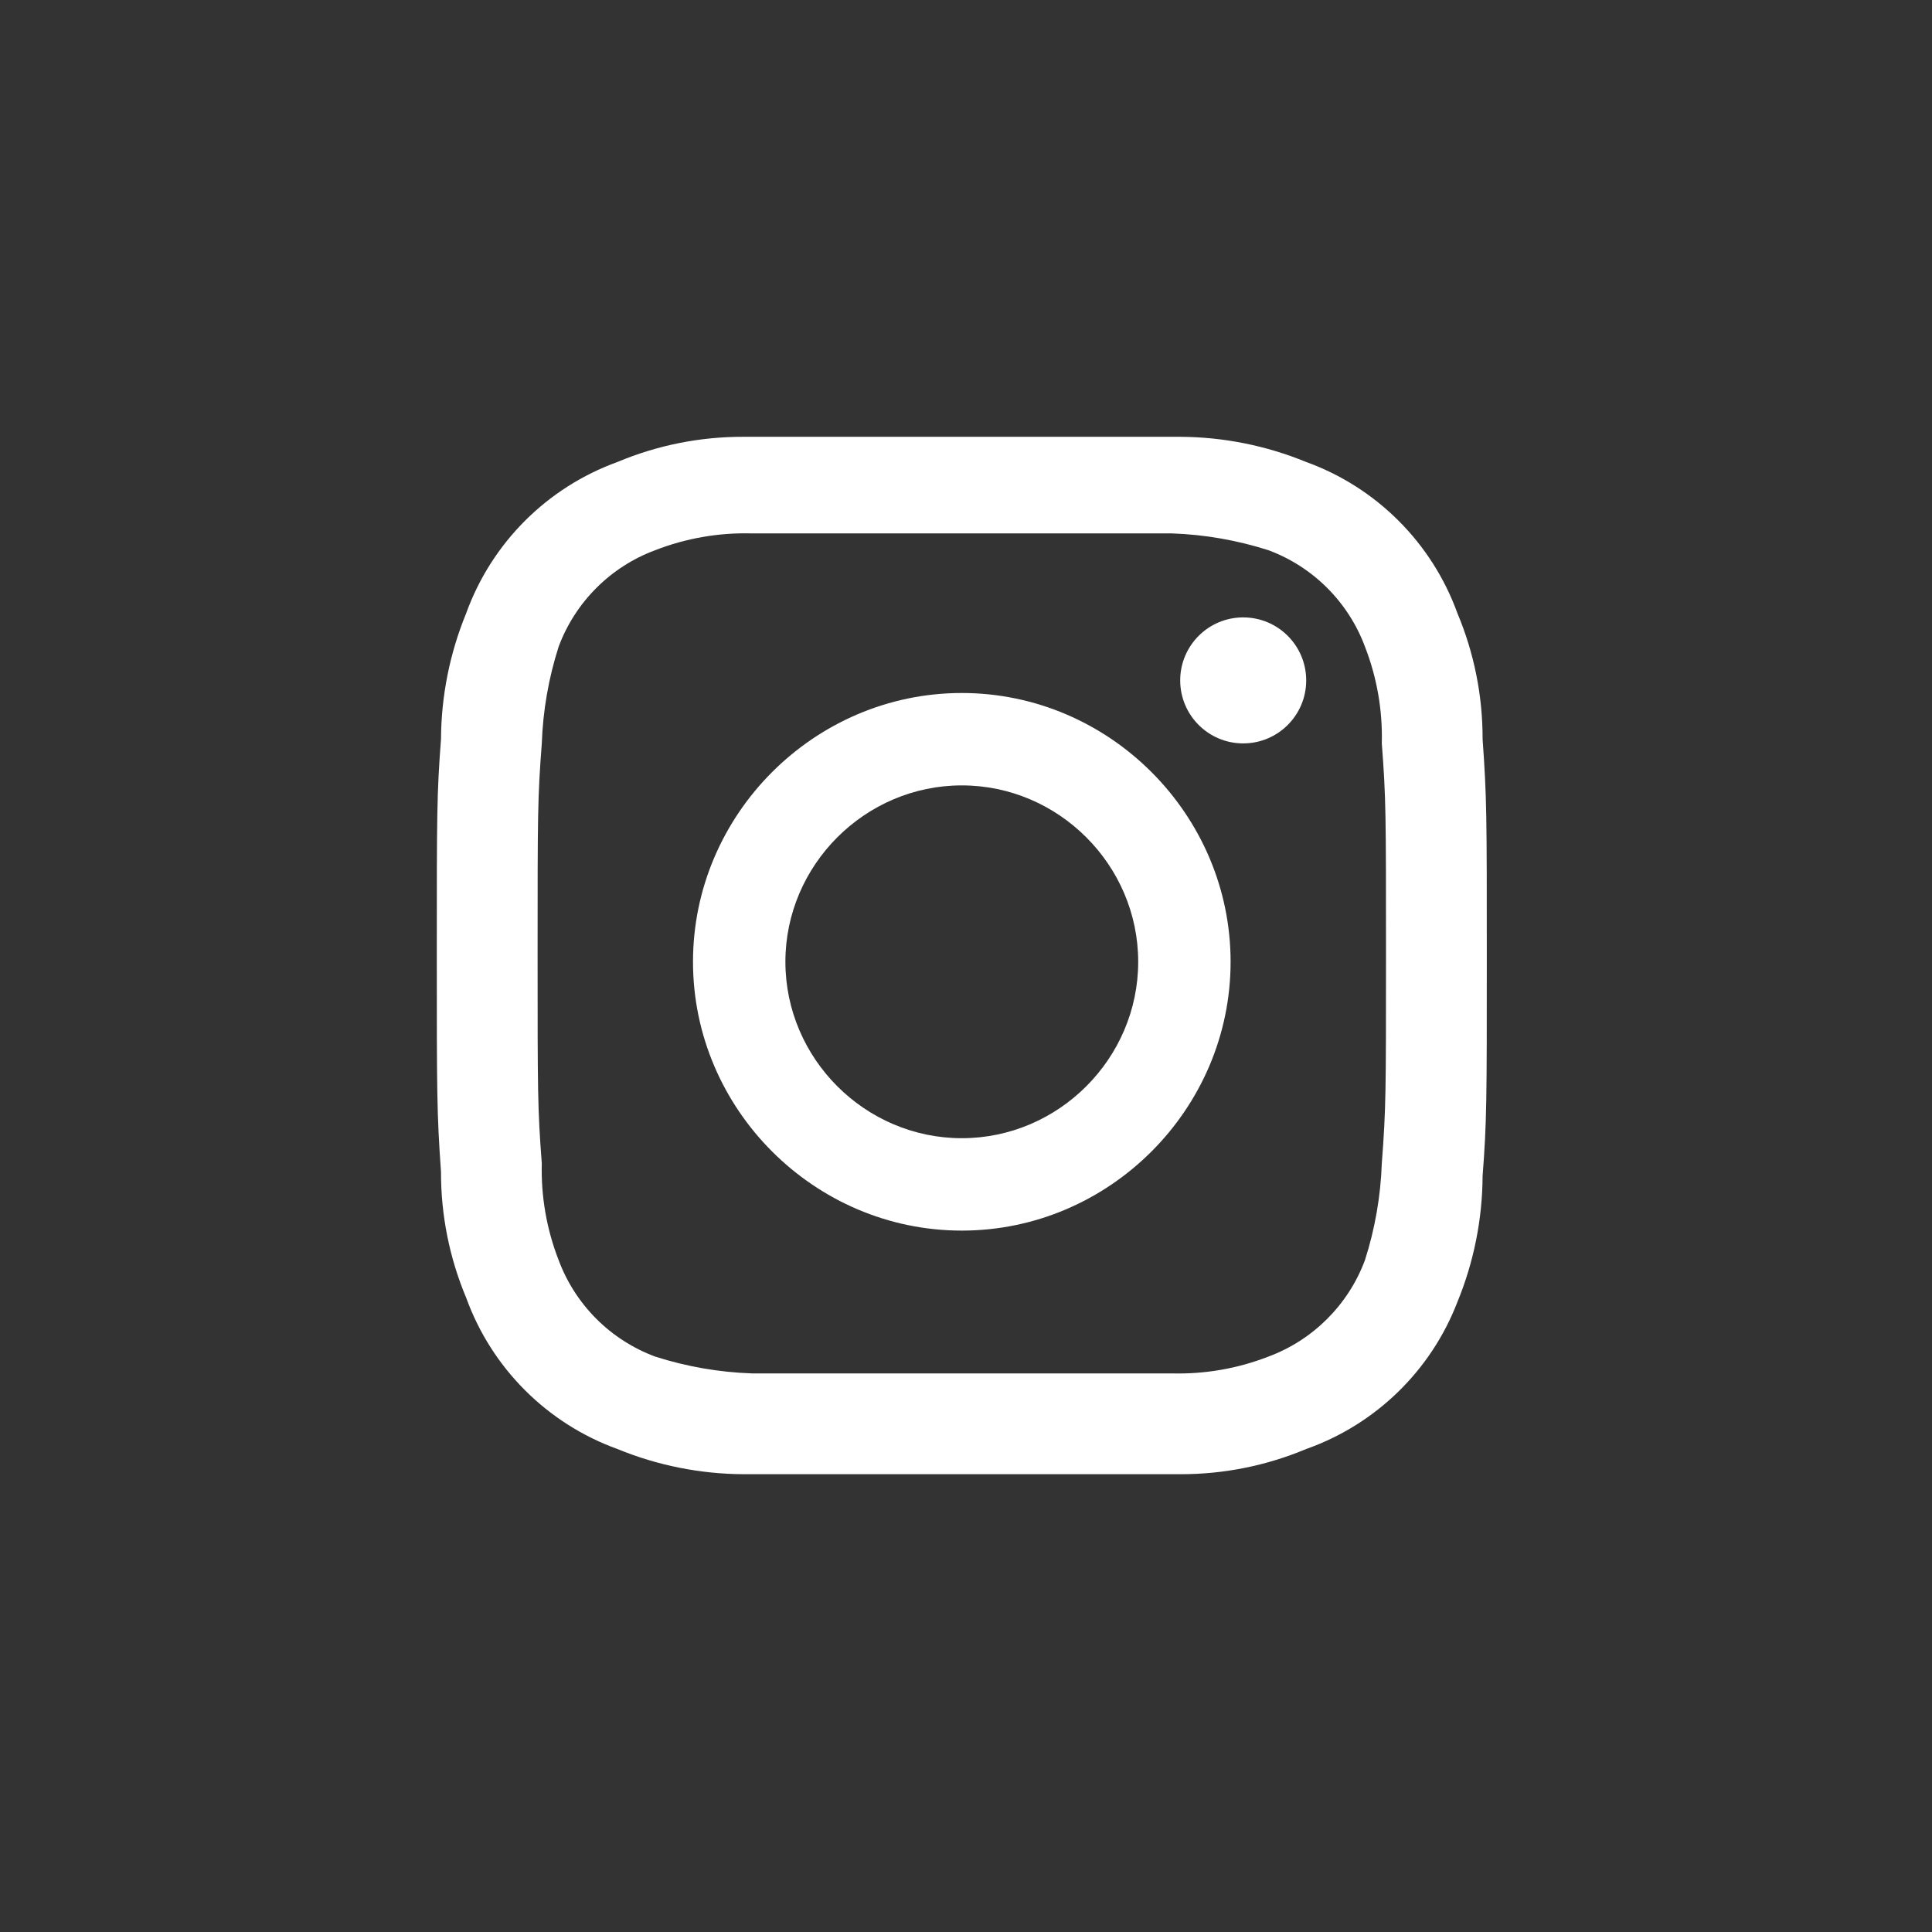
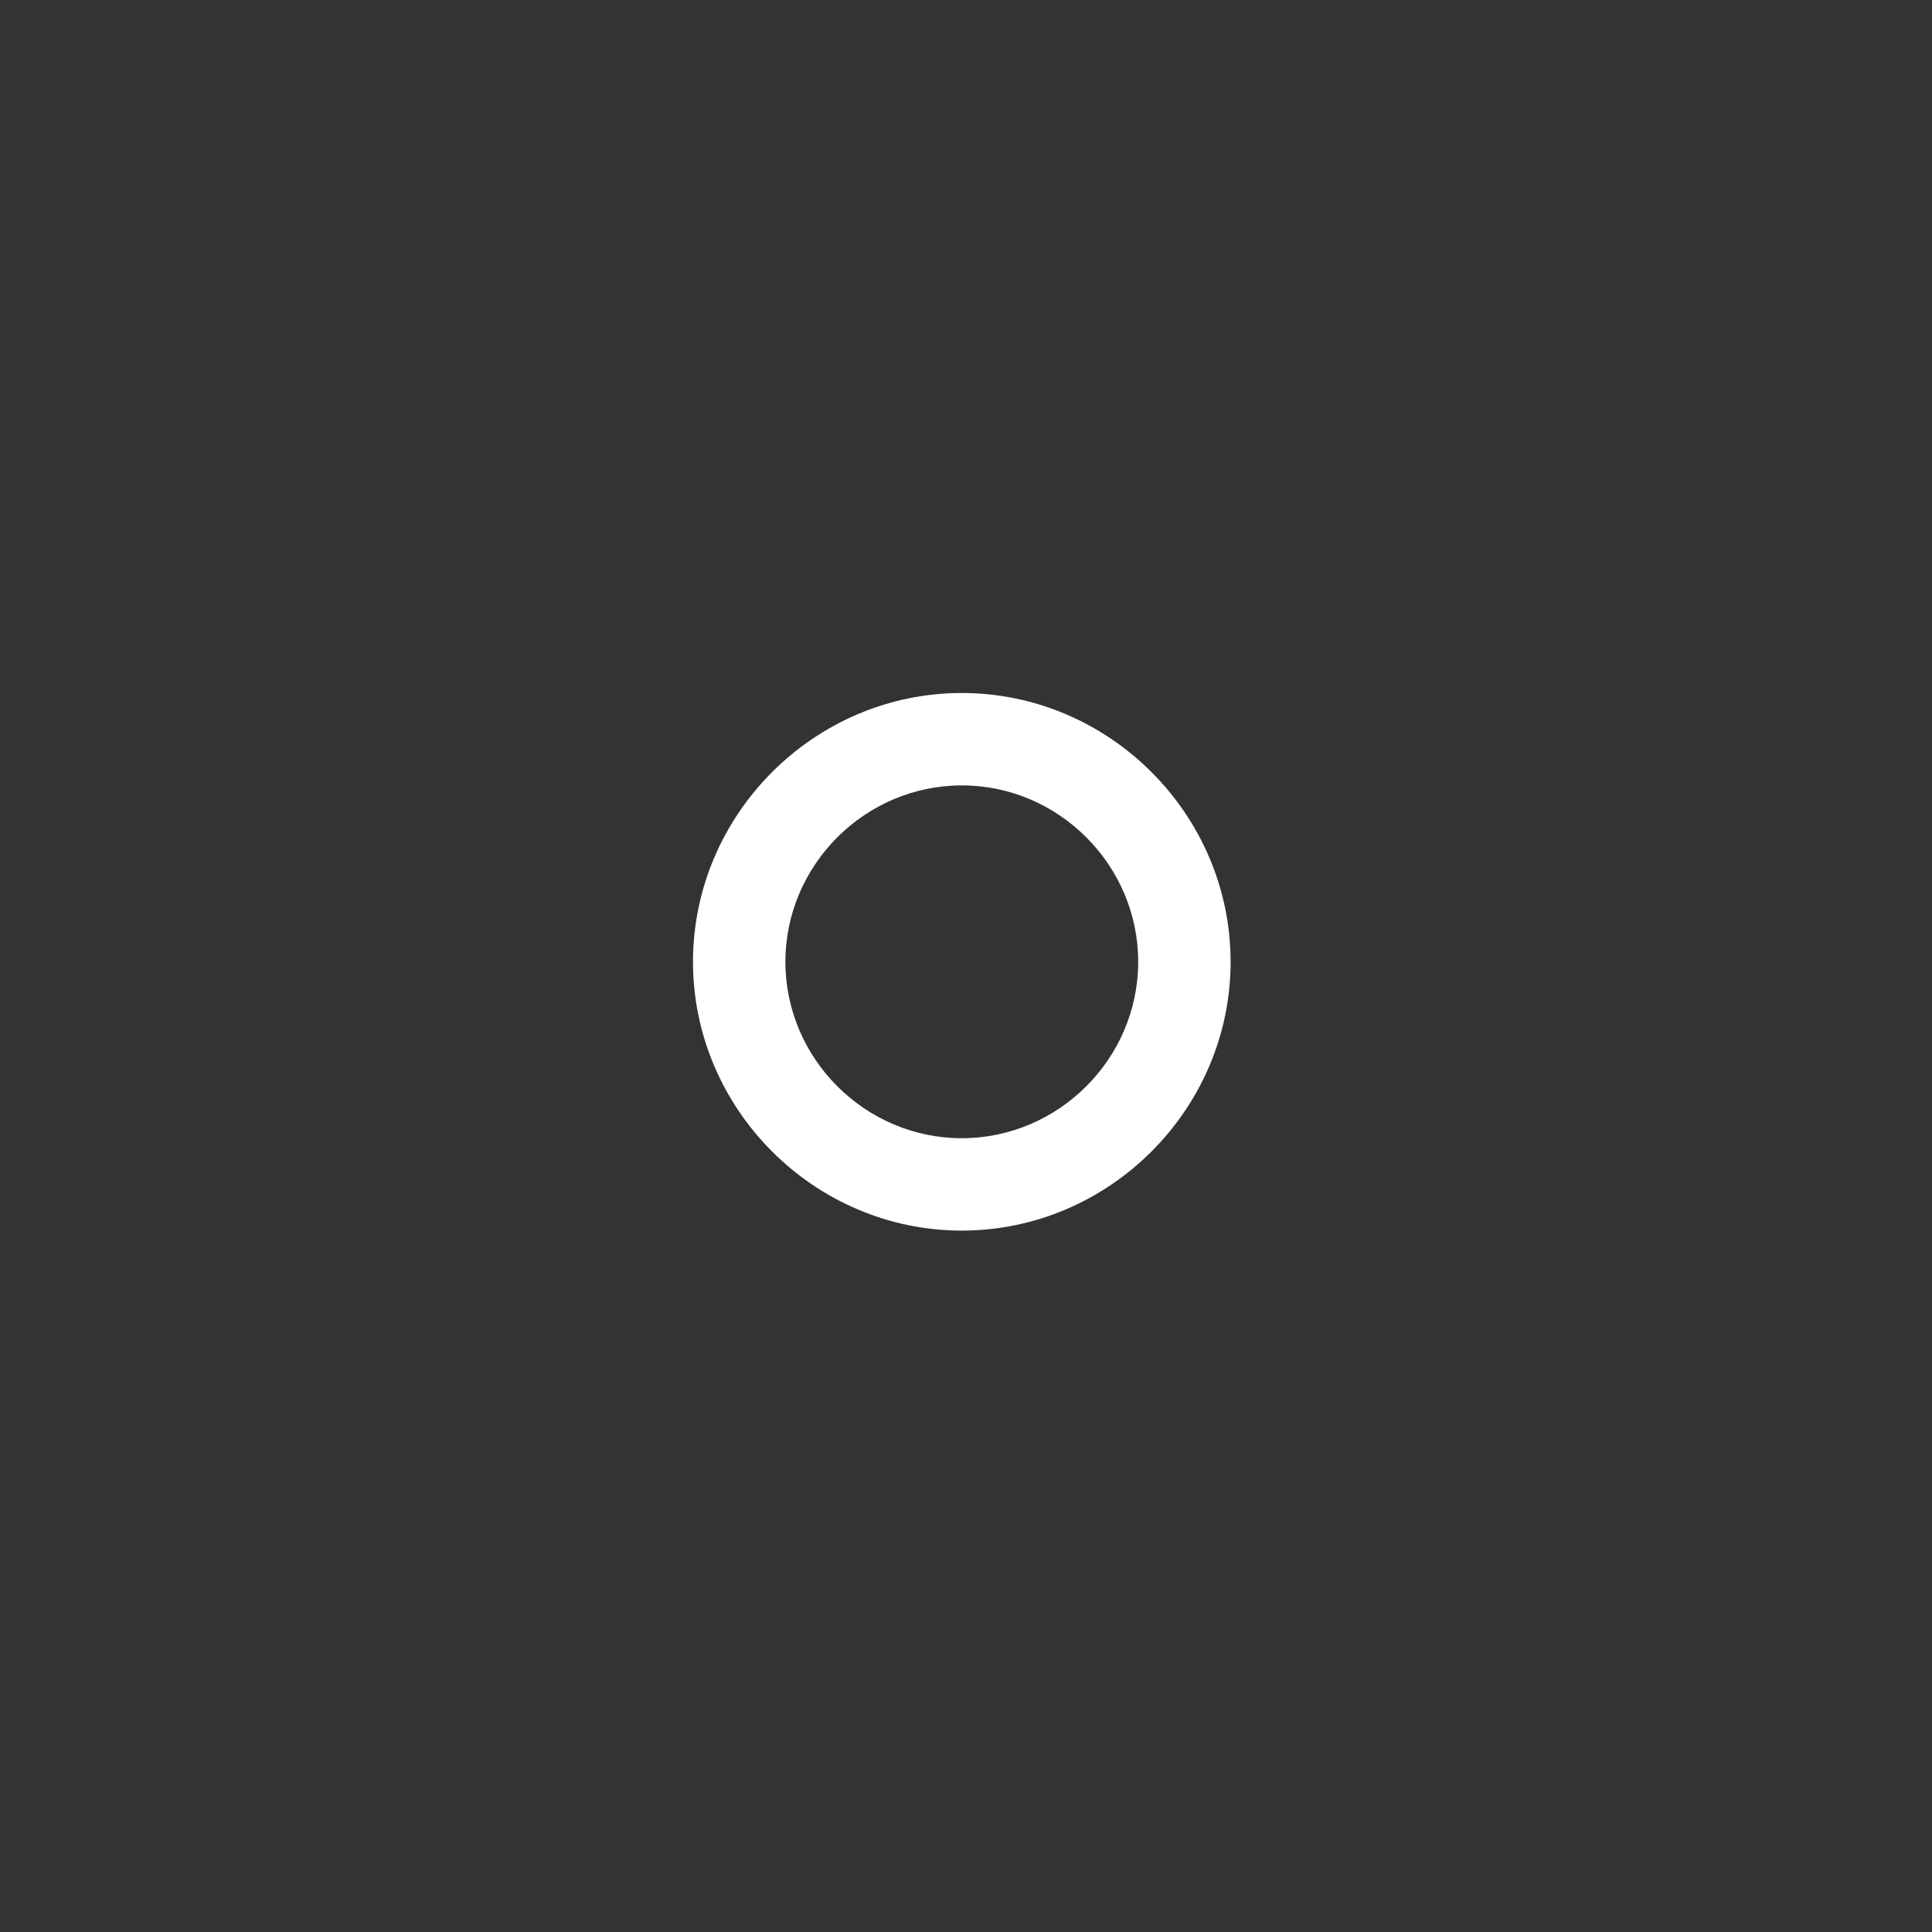
<svg xmlns="http://www.w3.org/2000/svg" width="100%" height="100%" viewBox="0 0 46 46" version="1.1" xml:space="preserve" style="fill-rule:evenodd;clip-rule:evenodd;stroke-linejoin:round;stroke-miterlimit:2;">
  <rect x="0" y="0" width="46" height="46" fill="#333333" stroke="none" />
-   <path id="Instragram-1249" d="M22.9,12.7L27.9,12.7C28.681,12.727 29.455,12.862 30.2,13.1C31.264,13.495 32.105,14.336 32.5,15.4C32.785,16.132 32.921,16.914 32.9,17.7C33,19 33,19.4 33,22.7C33,26 33,26.4 32.9,27.7C32.873,28.481 32.738,29.255 32.5,30C32.105,31.064 31.264,31.905 30.2,32.3C29.468,32.585 28.686,32.721 27.9,32.7L17.9,32.7C17.119,32.673 16.345,32.538 15.6,32.3C14.536,31.905 13.695,31.064 13.3,30C13.015,29.268 12.879,28.486 12.9,27.7C12.8,26.4 12.8,26 12.8,22.7C12.8,19.4 12.8,19 12.9,17.7C12.927,16.919 13.062,16.145 13.3,15.4C13.695,14.336 14.536,13.495 15.6,13.1C16.332,12.815 17.114,12.679 17.9,12.7L22.9,12.7M28.1,10.4L17.7,10.4C16.67,10.397 15.65,10.601 14.7,11C13.026,11.606 11.706,12.926 11.1,14.6C10.709,15.552 10.505,16.571 10.5,17.6C10.4,18.9 10.4,19.4 10.4,22.7C10.4,26 10.4,26.5 10.5,27.9C10.497,28.93 10.701,29.95 11.1,30.9C11.706,32.574 13.026,33.894 14.7,34.5C15.652,34.891 16.671,35.095 17.7,35.1L28.1,35.1C29.13,35.103 30.15,34.899 31.1,34.5C32.753,33.916 34.07,32.636 34.7,31C35.091,30.048 35.295,29.029 35.3,28C35.4,26.7 35.4,26.2 35.4,22.8C35.4,19.4 35.4,19 35.3,17.6C35.303,16.57 35.099,15.55 34.7,14.6C34.094,12.926 32.774,11.606 31.1,11C30.148,10.609 29.129,10.405 28.1,10.4Z" style="fill:white;fill-rule:nonzero;" />
  <path id="Instagram-1250" d="M22.9,16.5C19.389,16.5 16.5,19.389 16.5,22.9C16.5,26.411 19.389,29.3 22.9,29.3C26.411,29.3 29.3,26.411 29.3,22.9C29.3,19.389 26.411,16.5 22.9,16.5ZM22.9,27.1C20.596,27.1 18.7,25.204 18.7,22.9C18.7,20.596 20.596,18.7 22.9,18.7C25.204,18.7 27.1,20.596 27.1,22.9C27.1,25.204 25.204,27.1 22.9,27.1Z" style="fill:white;fill-rule:nonzero;" />
-   <circle id="Instagram-Ellipse" cx="29.6" cy="16.2" r="1.5" style="fill:white;" />
</svg>